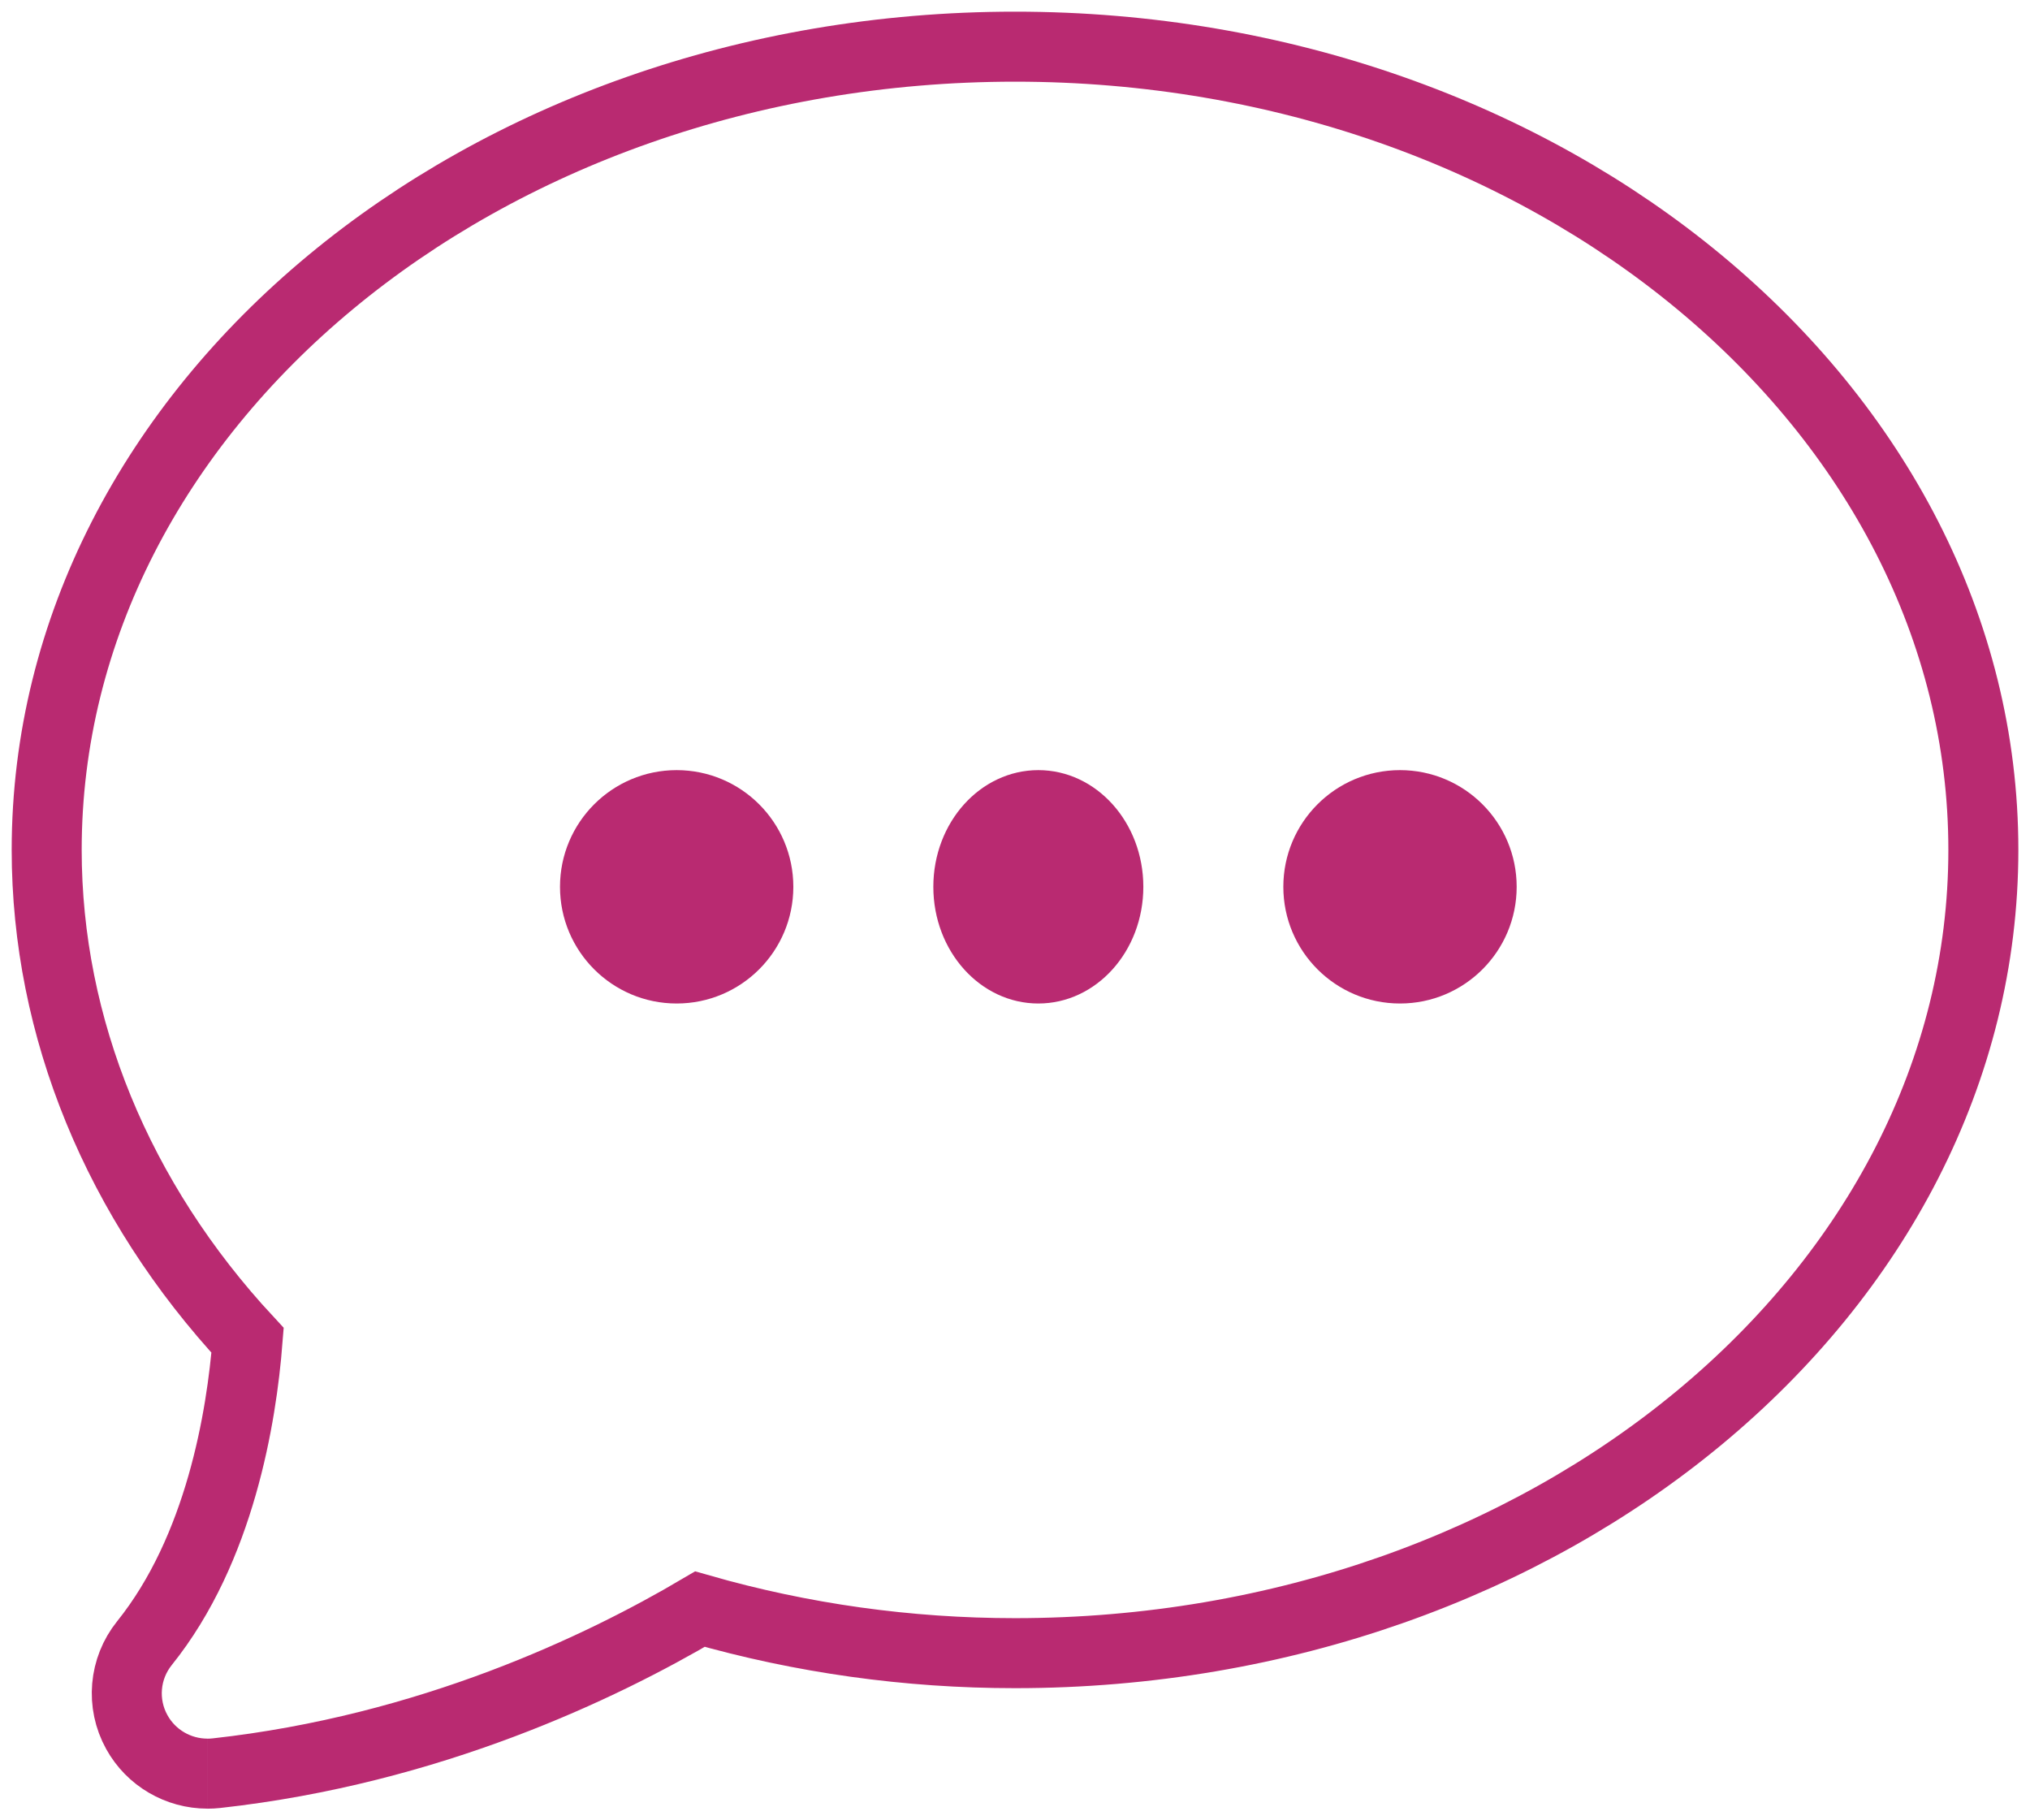
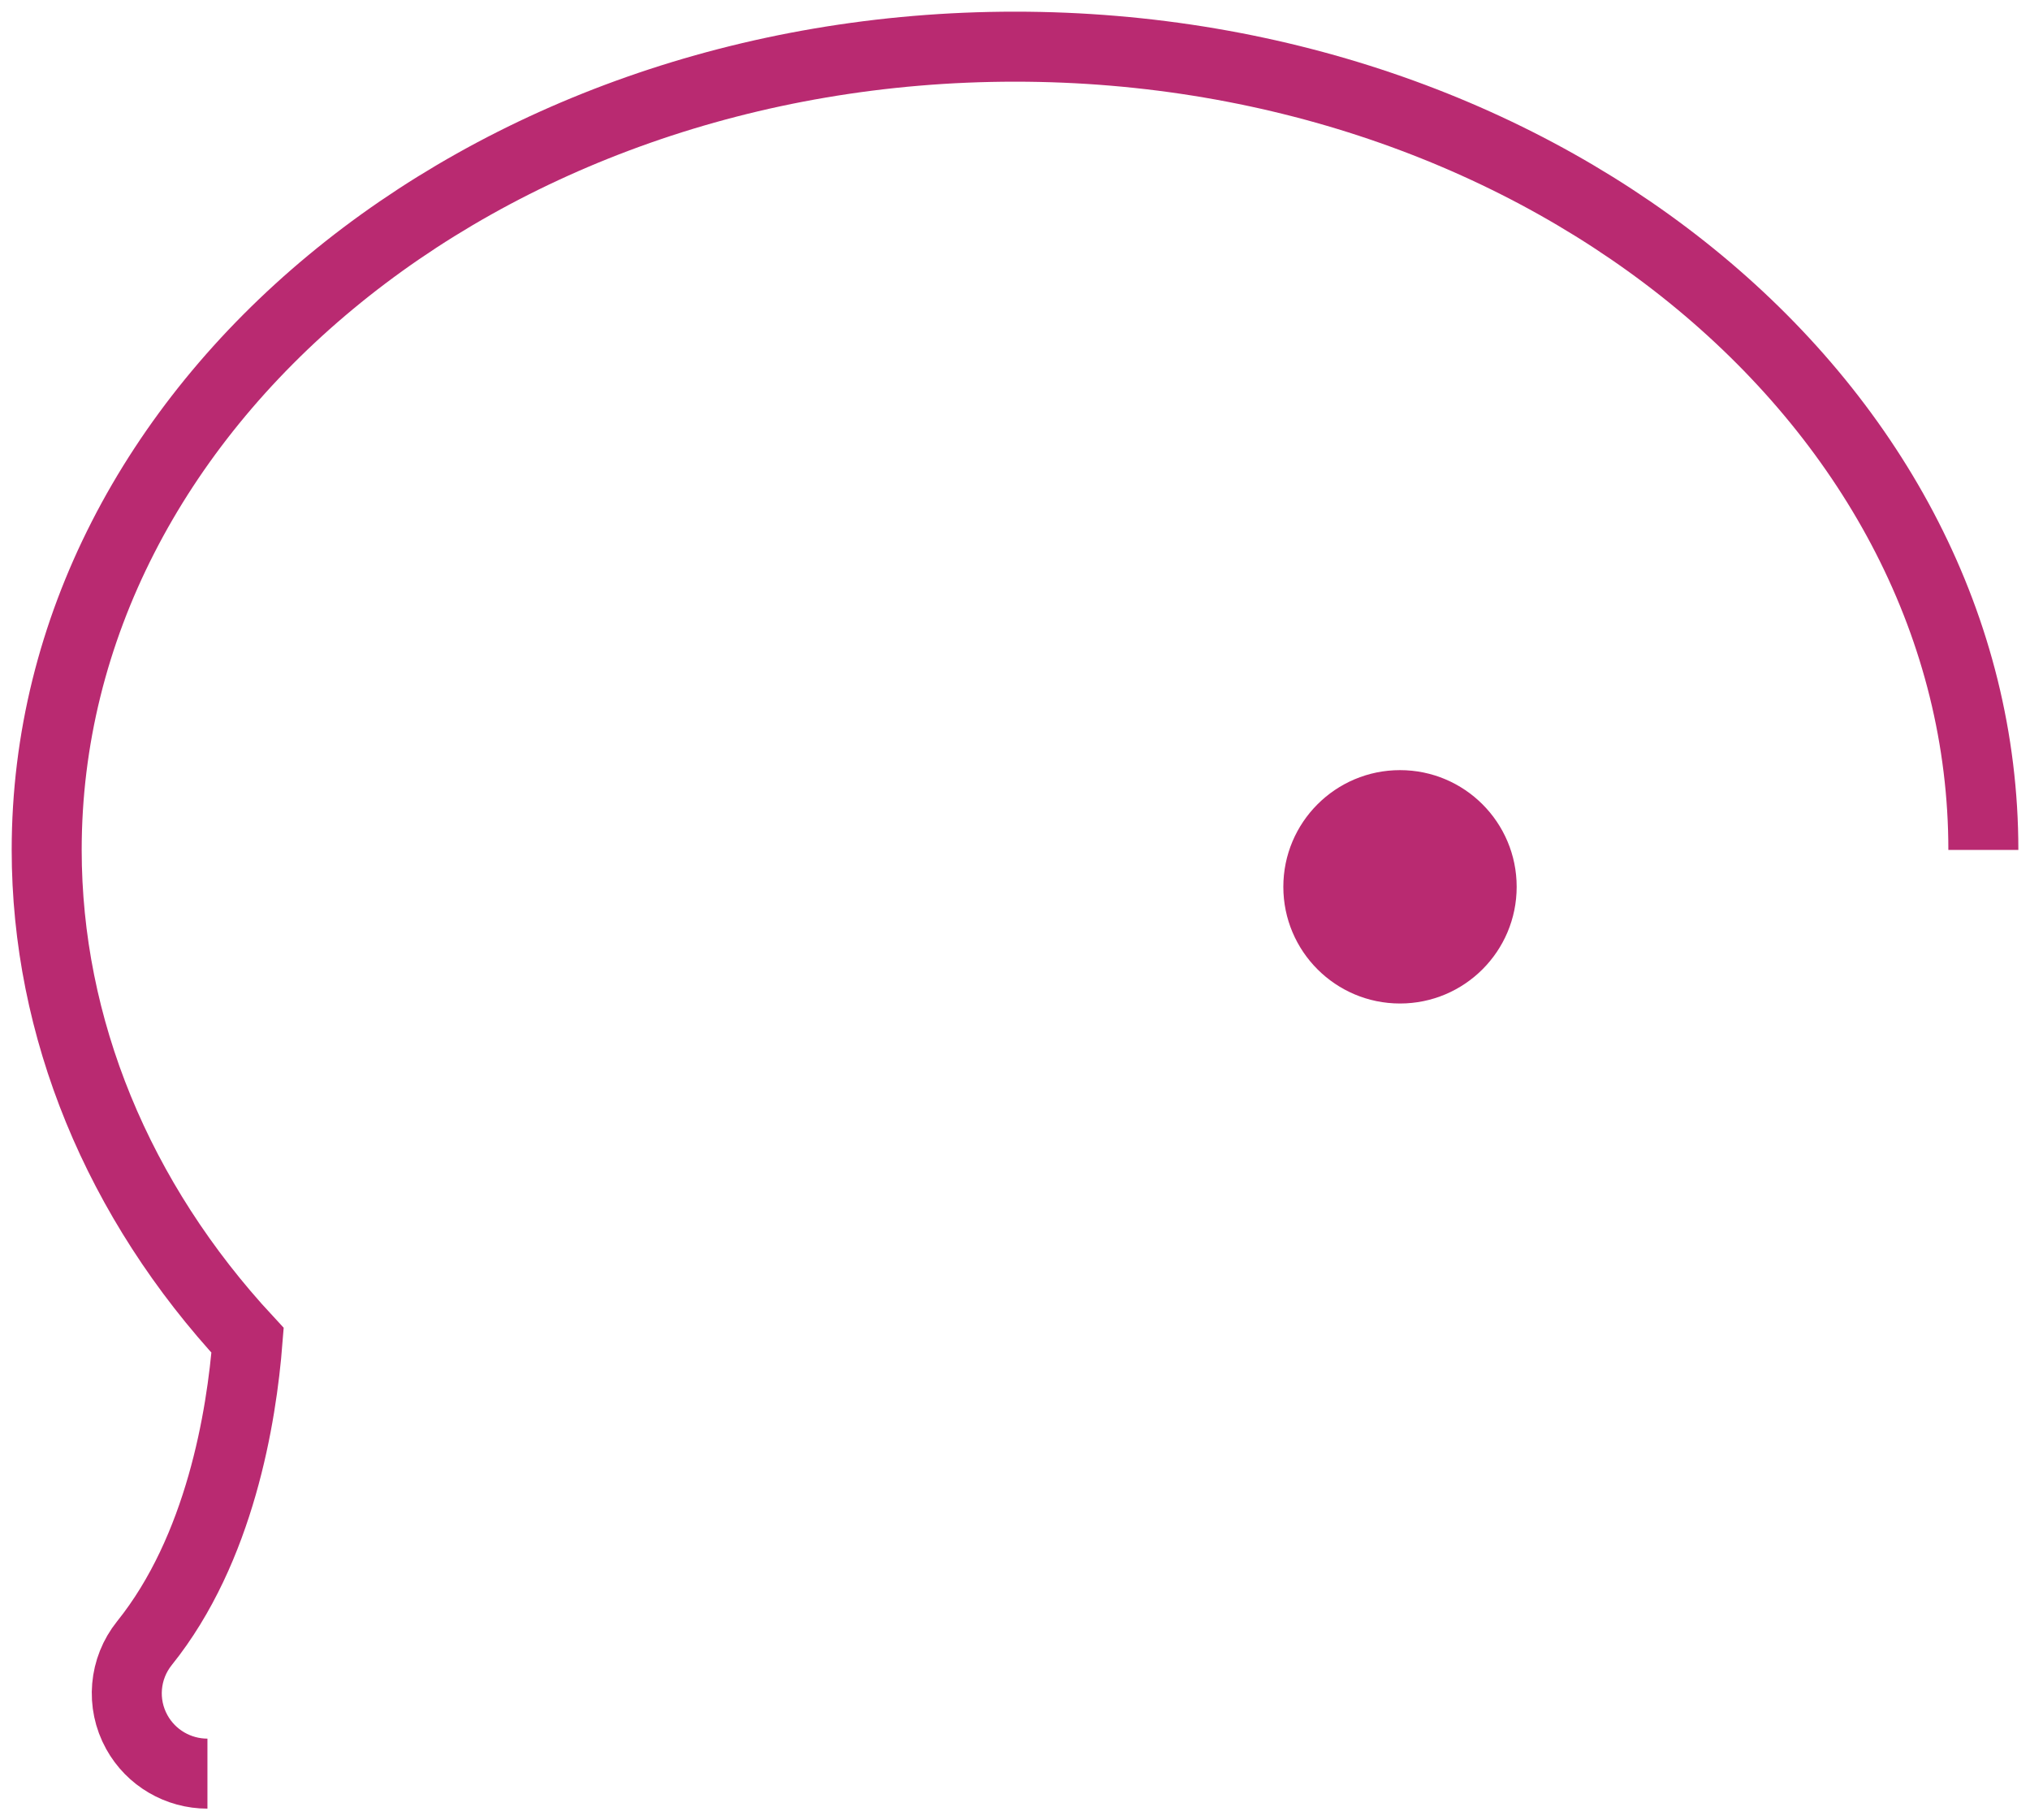
<svg xmlns="http://www.w3.org/2000/svg" height="78" viewBox="0 0 87 78" width="87">
  <g fill="none" fill-rule="evenodd" transform="translate(2 2)">
-     <path d="m6.89 74c-1.25 0-2.416-.674-3.027-1.781-.676-1.22-.545-2.723.328-3.81 3.238-4.029 4.163-9.698 4.42-12.976-5.565-5.994-8.61-13.398-8.61-21.014 0-18.979 18.616-34.419 41.5-34.419s41.5 15.44 41.5 34.419c0 18.979-18.616 34.419-41.5 34.419-4.595 0-9.129-.635-13.503-1.887-4.223 2.492-11.587 6.02-20.725 7.03-.127.013-.255.021-.382.021" stroke="#b92a71" stroke-width="3" />
+     <path d="m6.89 74c-1.25 0-2.416-.674-3.027-1.781-.676-1.22-.545-2.723.328-3.81 3.238-4.029 4.163-9.698 4.42-12.976-5.565-5.994-8.61-13.398-8.61-21.014 0-18.979 18.616-34.419 41.5-34.419s41.5 15.44 41.5 34.419" stroke="#b92a71" stroke-width="3" />
    <g fill="#b92a71">
-       <circle cx="27" cy="36" r="5" />
-       <ellipse cx="42.5" cy="36" rx="4.5" ry="5" />
      <circle cx="58" cy="36" r="5" />
    </g>
  </g>
</svg>